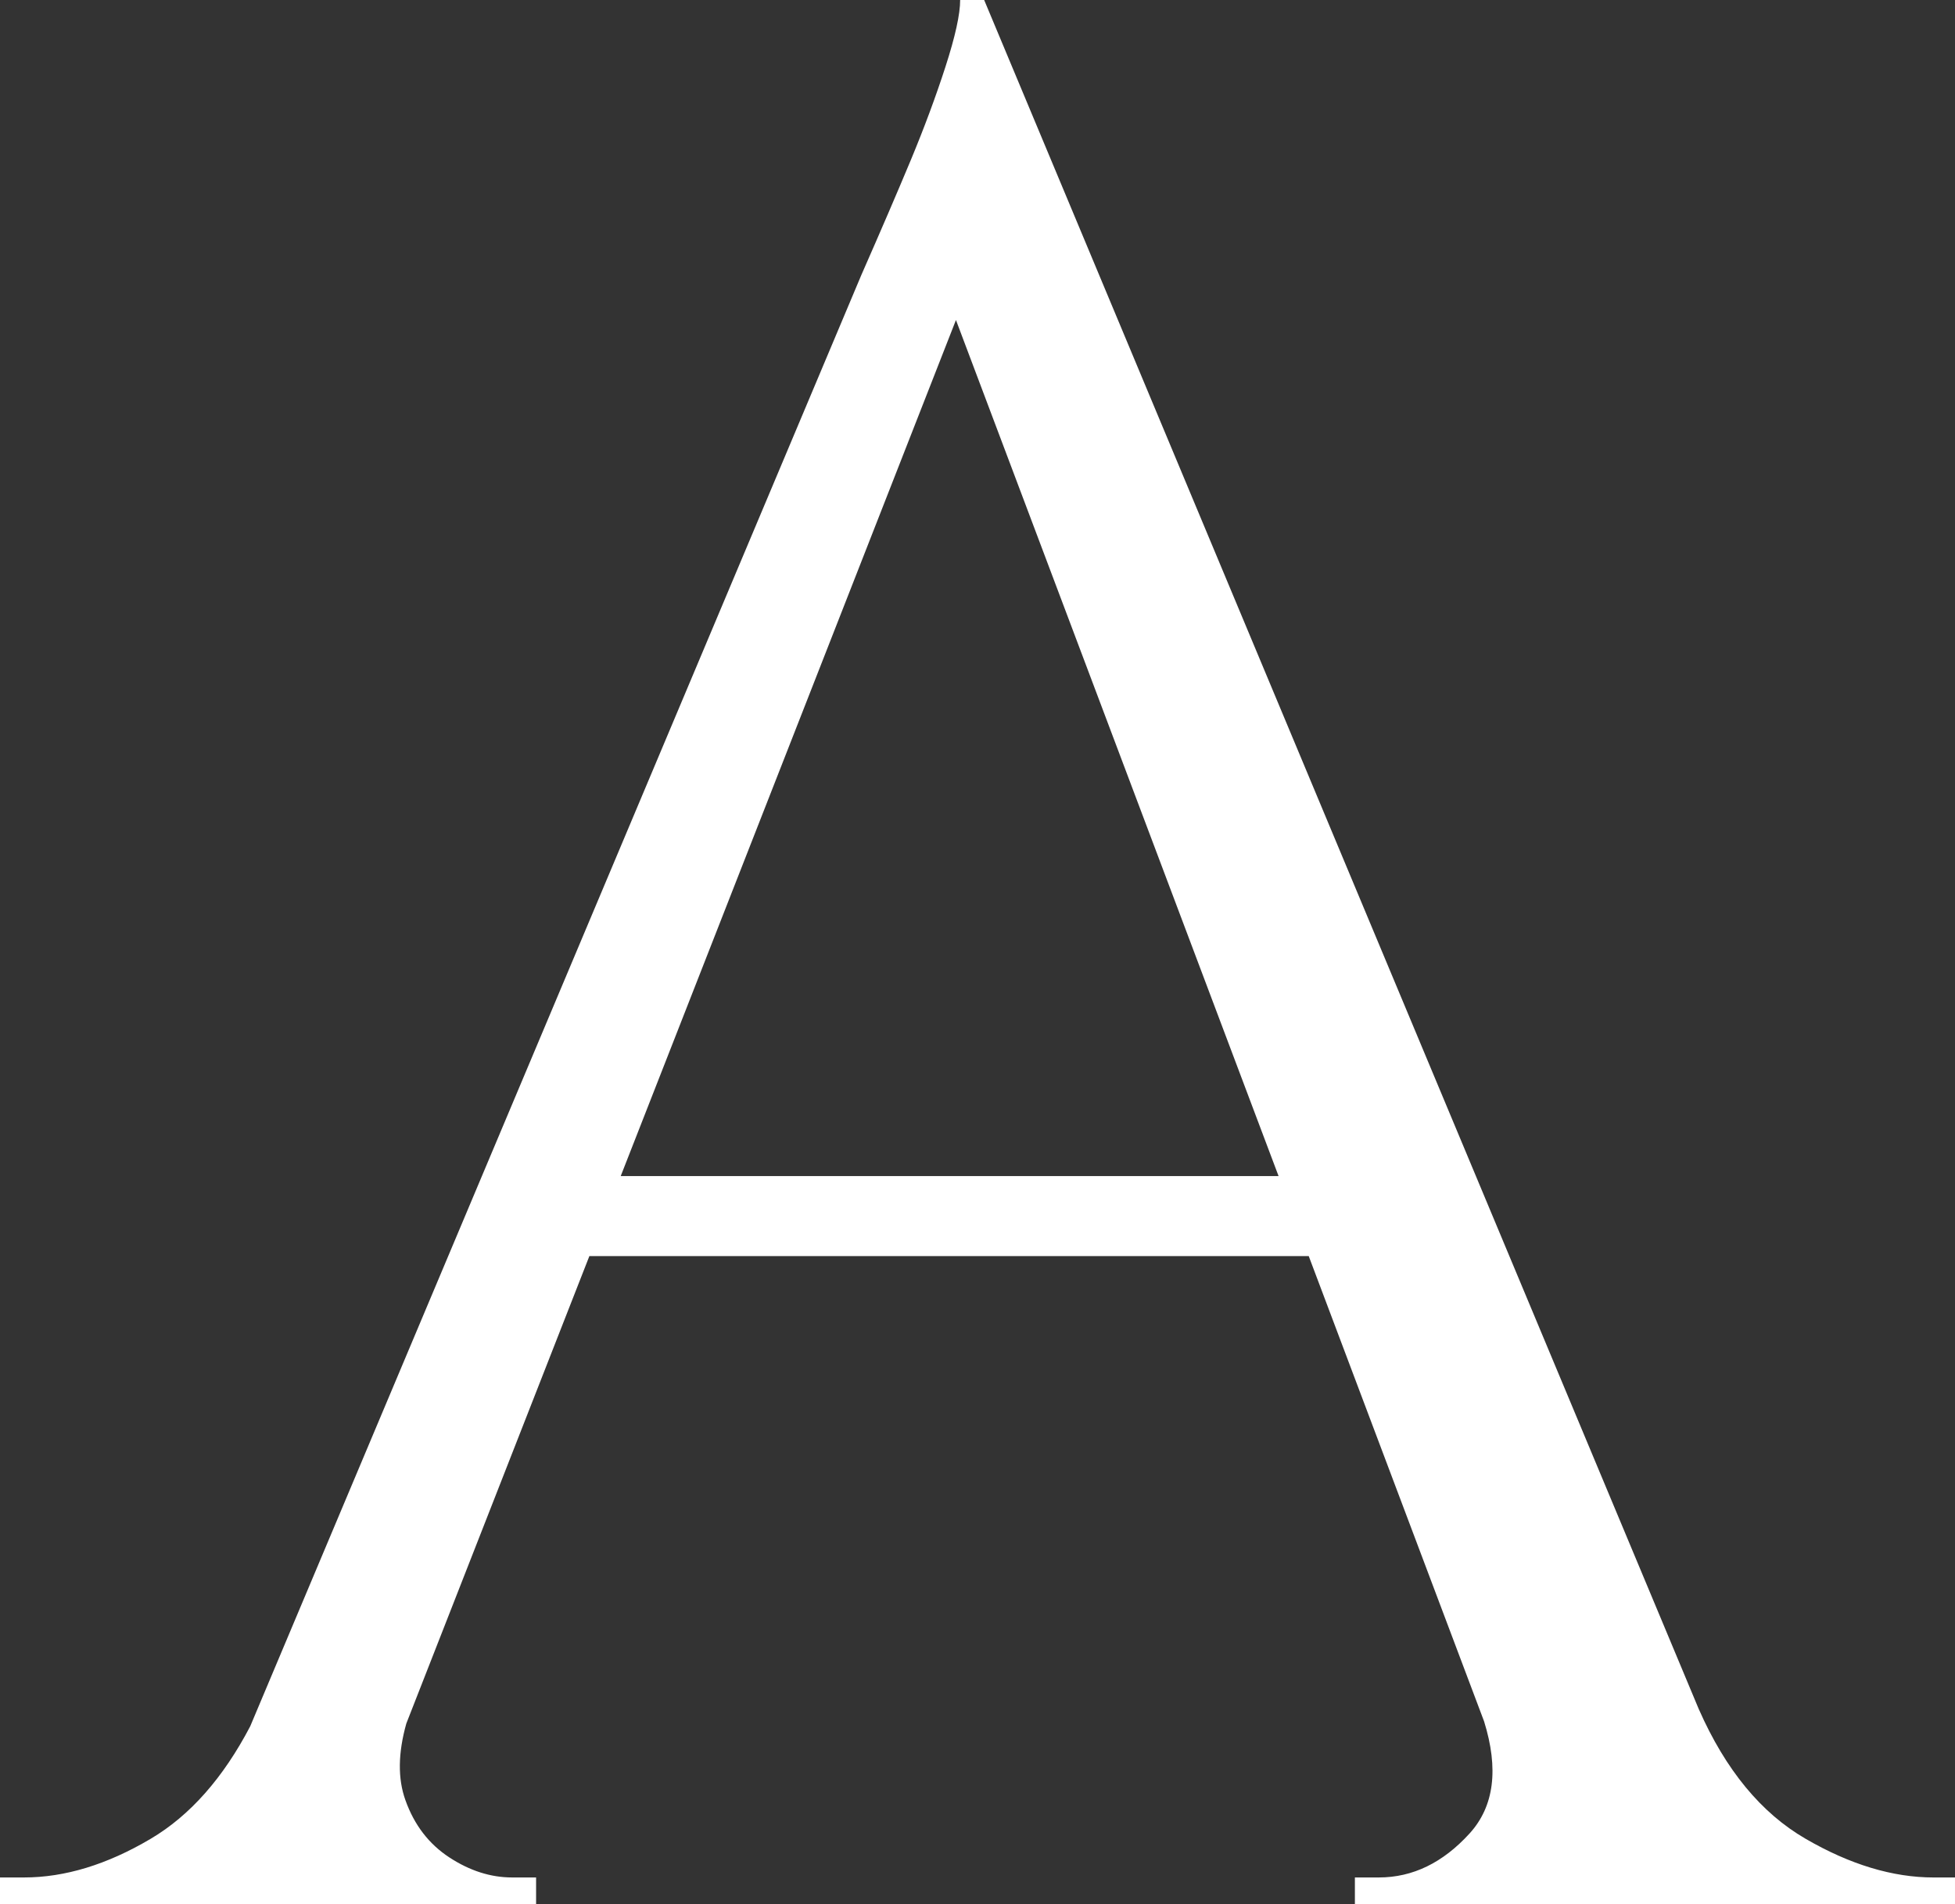
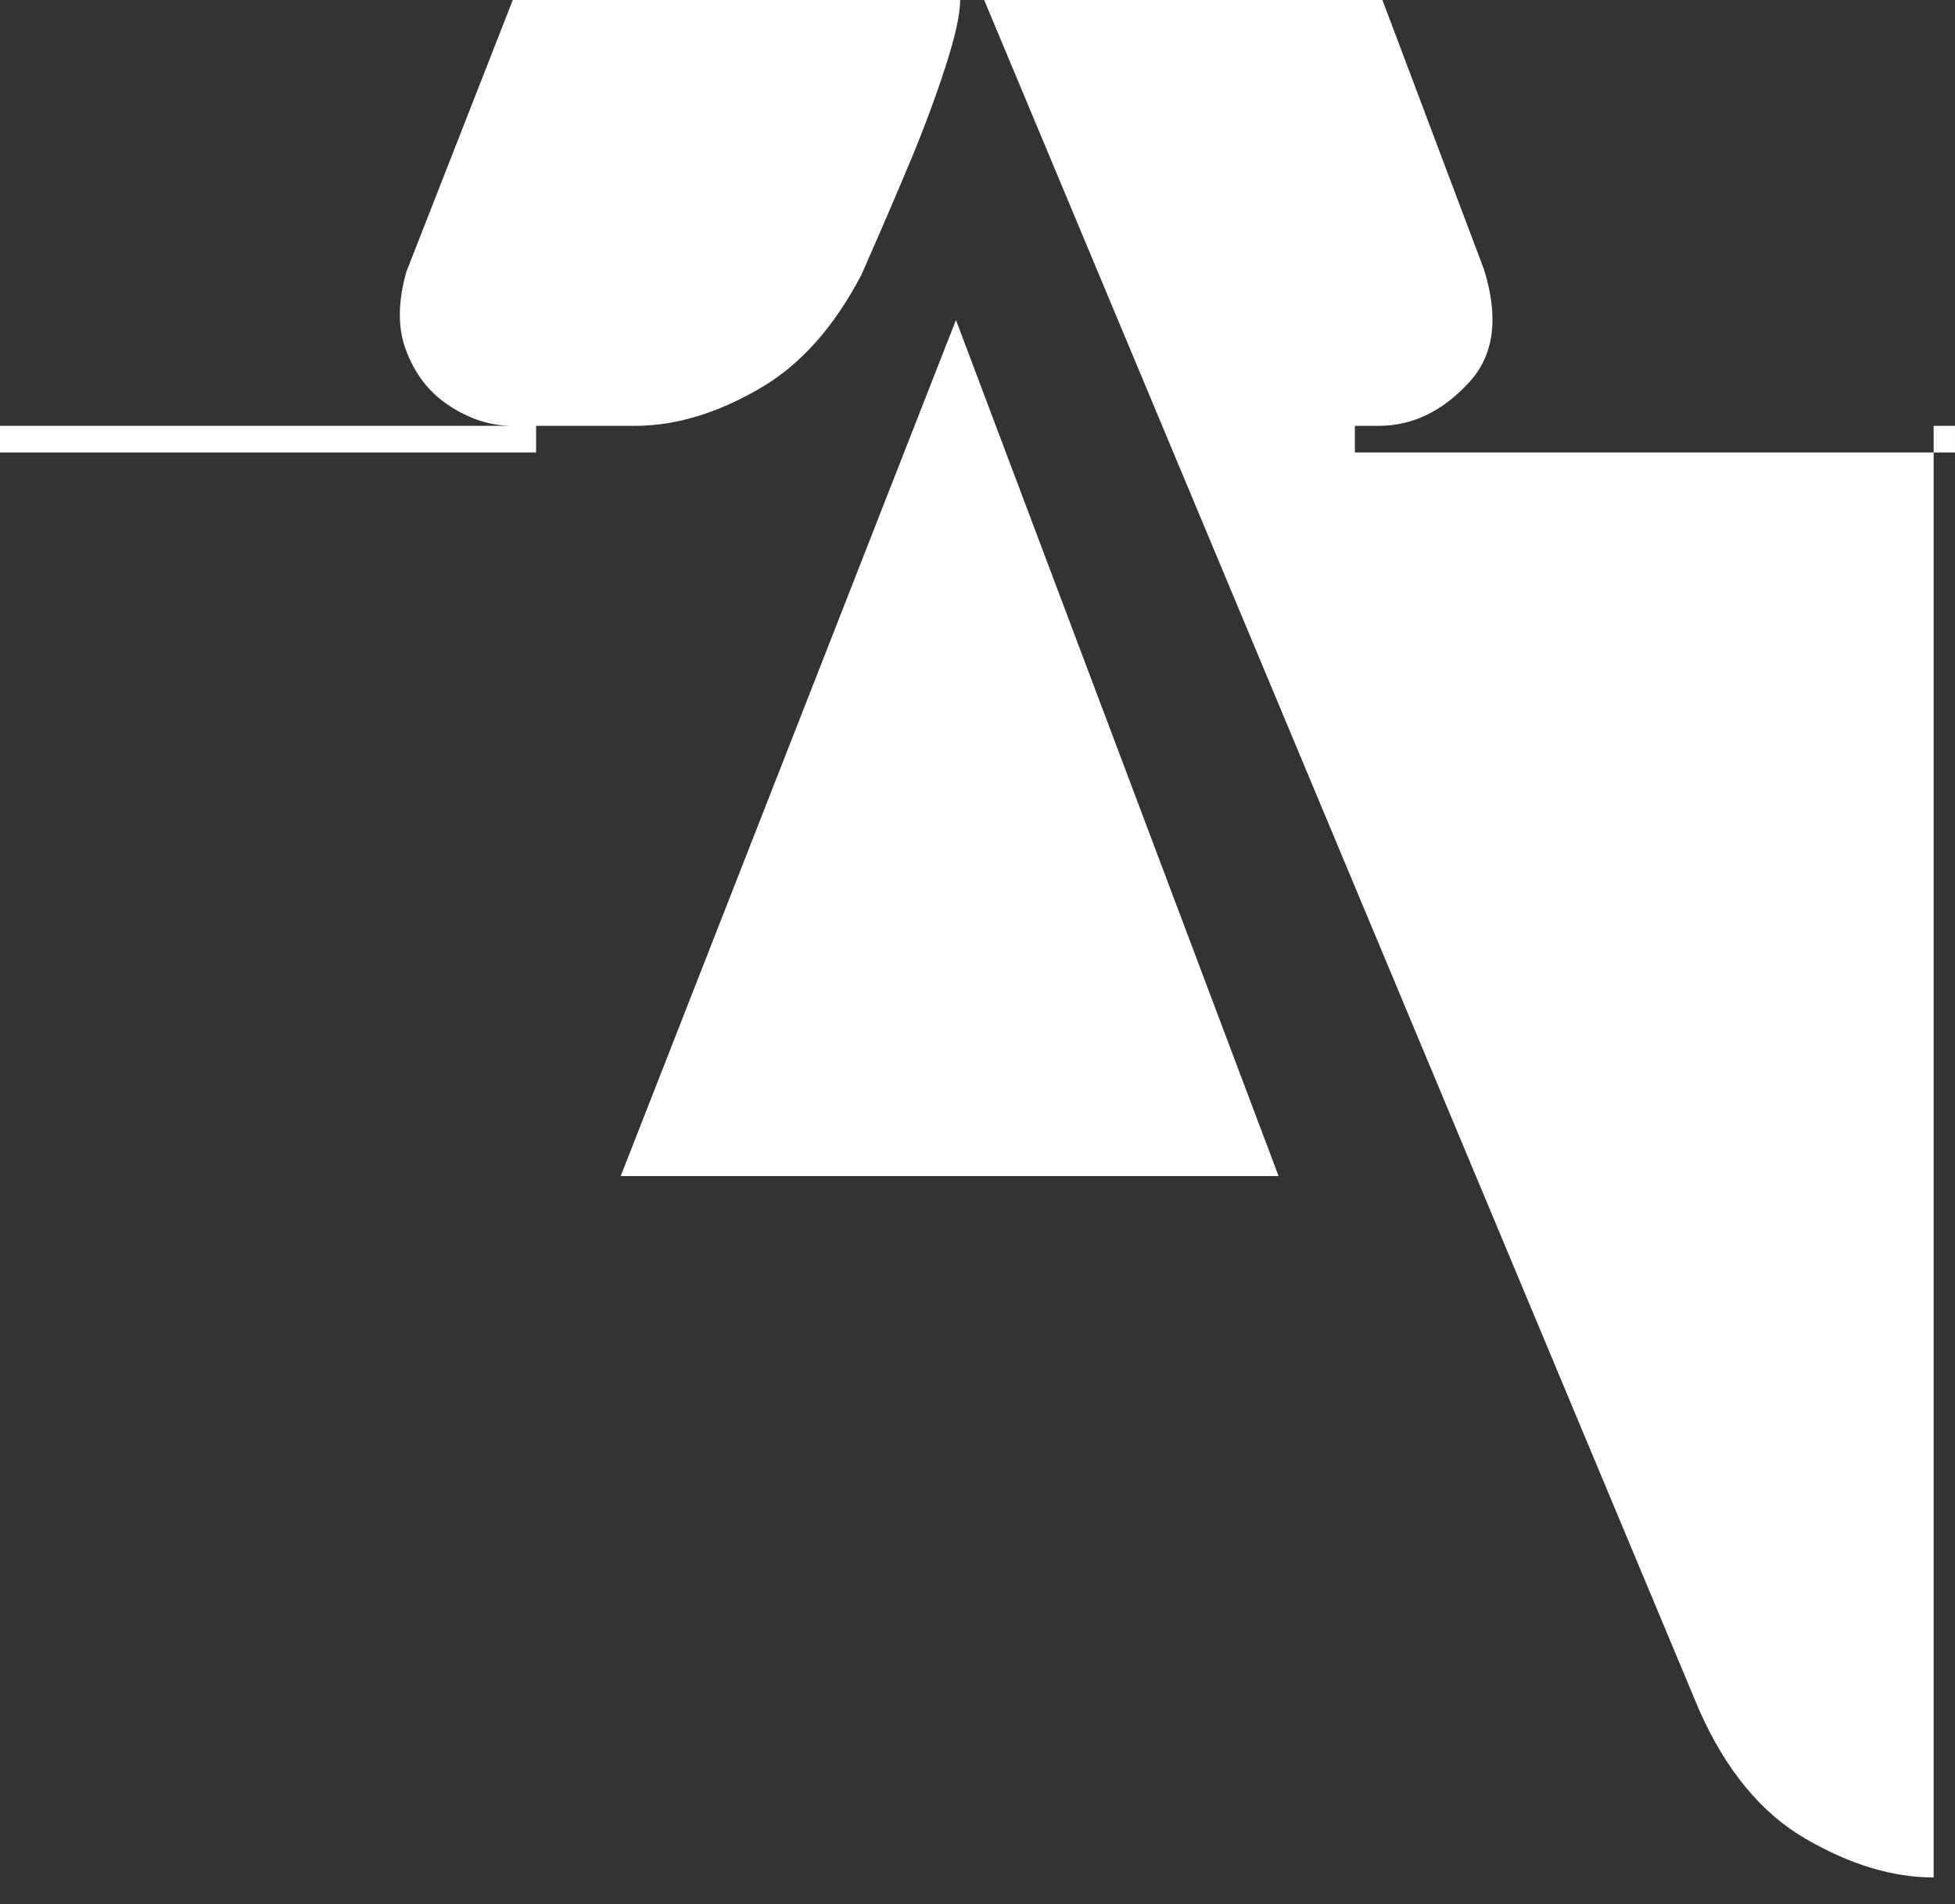
<svg xmlns="http://www.w3.org/2000/svg" id="Layer_1" viewBox="0 0 180.227 175.554">
  <rect x="0" y="0" width="180.227" height="175.554" fill="#333333" stroke="none" />
-   <polygon points="57.222 108.43 117.869 108.43 88.127 29.504 57.222 108.43" style="fill:none; stroke-width:0px;" />
-   <path d="m178.259,173.095c-3.772,0-7.706-1.187-11.802-3.565-4.099-2.373-7.376-6.35-9.835-11.924h-.002L90.728,0h-2.213c0,1.313-.453,3.361-1.352,6.146-.903,2.79-1.968,5.655-3.196,8.606-1.23,2.95-2.747,6.477-4.549,10.572L23.066,159.159c-2.492,4.759-5.546,8.226-9.174,10.37-4.019,2.379-7.911,3.565-11.68,3.565H0v2.459h49.421v-2.459h-2.213c-1.967,0-3.896-.614-5.778-1.844-1.886-1.23-3.238-2.989-4.057-5.286-.711-1.984-.68-4.338.084-7.06l16.876-43.098h66.316l16.166,42.898c1.362,4.383.933,7.837-1.337,10.333-2.459,2.704-5.248,4.057-8.36,4.057h-2.213v2.459h55.322v-2.459h-1.968ZM57.222,108.43l30.905-78.926,29.742,78.926h-60.647Z" style="fill:#fff; stroke-width:0px;" />
+   <path d="m178.259,173.095c-3.772,0-7.706-1.187-11.802-3.565-4.099-2.373-7.376-6.35-9.835-11.924h-.002L90.728,0h-2.213c0,1.313-.453,3.361-1.352,6.146-.903,2.79-1.968,5.655-3.196,8.606-1.23,2.95-2.747,6.477-4.549,10.572c-2.492,4.759-5.546,8.226-9.174,10.37-4.019,2.379-7.911,3.565-11.68,3.565H0v2.459h49.421v-2.459h-2.213c-1.967,0-3.896-.614-5.778-1.844-1.886-1.23-3.238-2.989-4.057-5.286-.711-1.984-.68-4.338.084-7.06l16.876-43.098h66.316l16.166,42.898c1.362,4.383.933,7.837-1.337,10.333-2.459,2.704-5.248,4.057-8.36,4.057h-2.213v2.459h55.322v-2.459h-1.968ZM57.222,108.43l30.905-78.926,29.742,78.926h-60.647Z" style="fill:#fff; stroke-width:0px;" />
</svg>